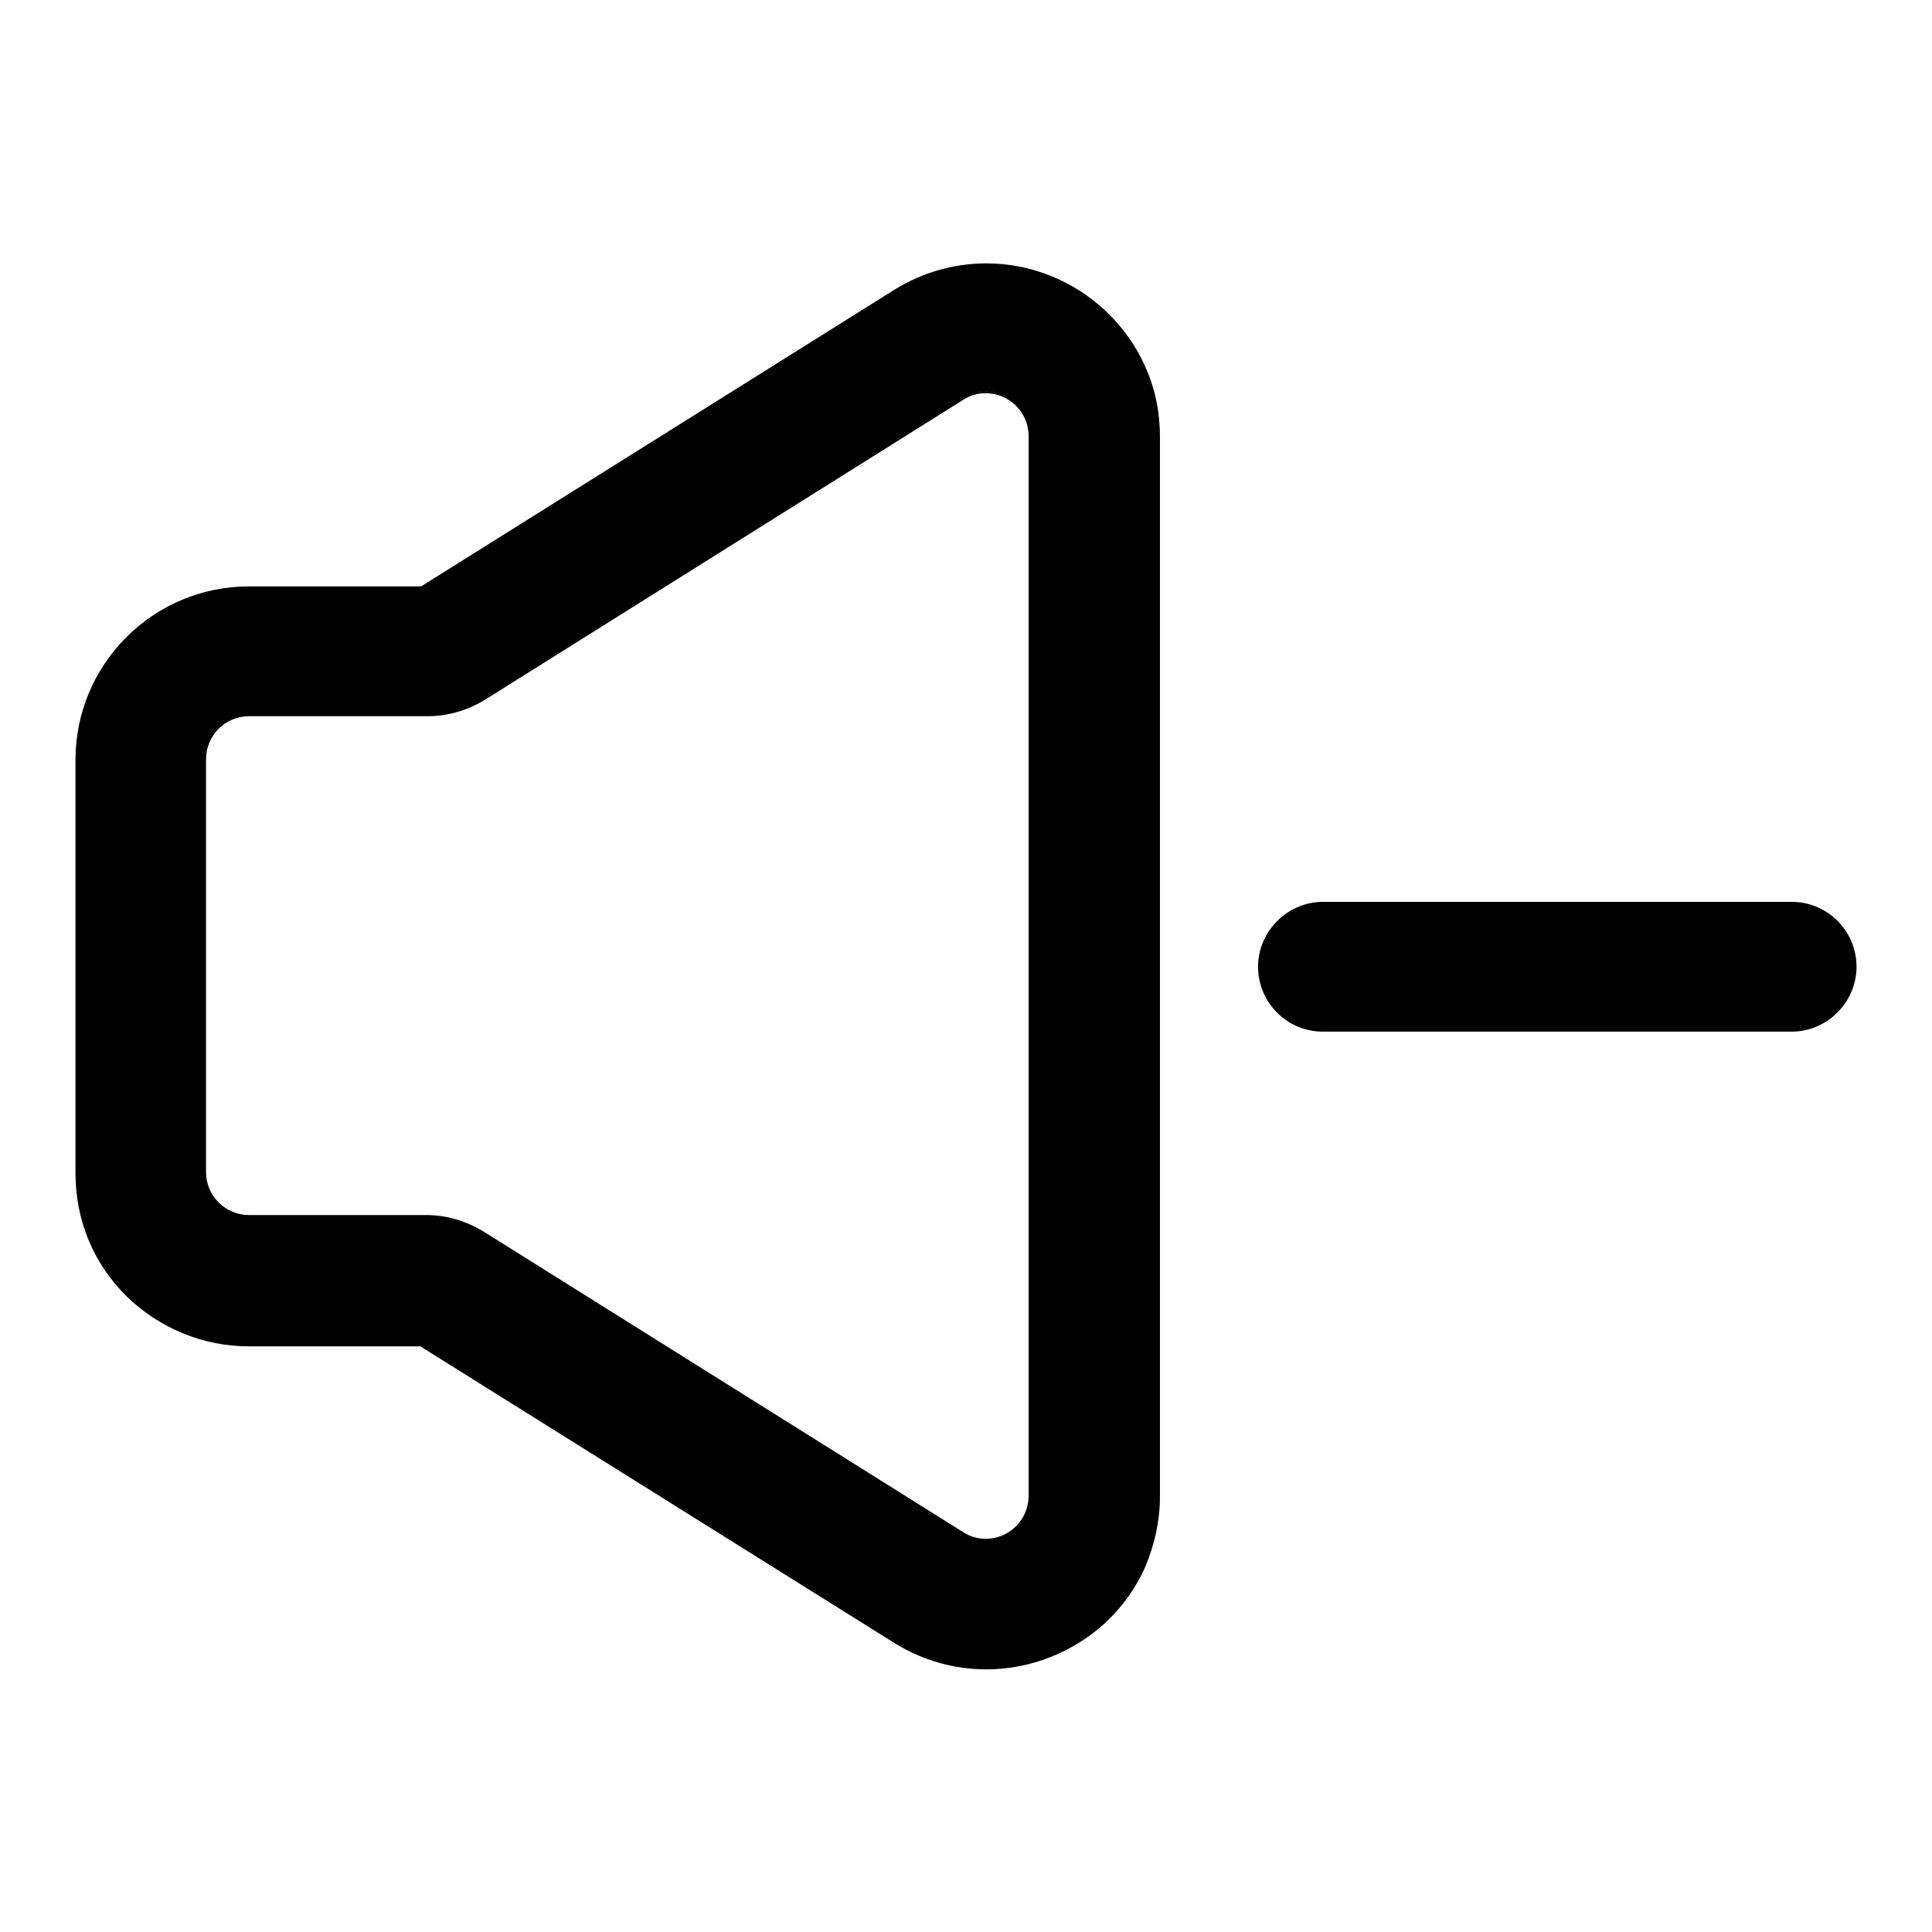
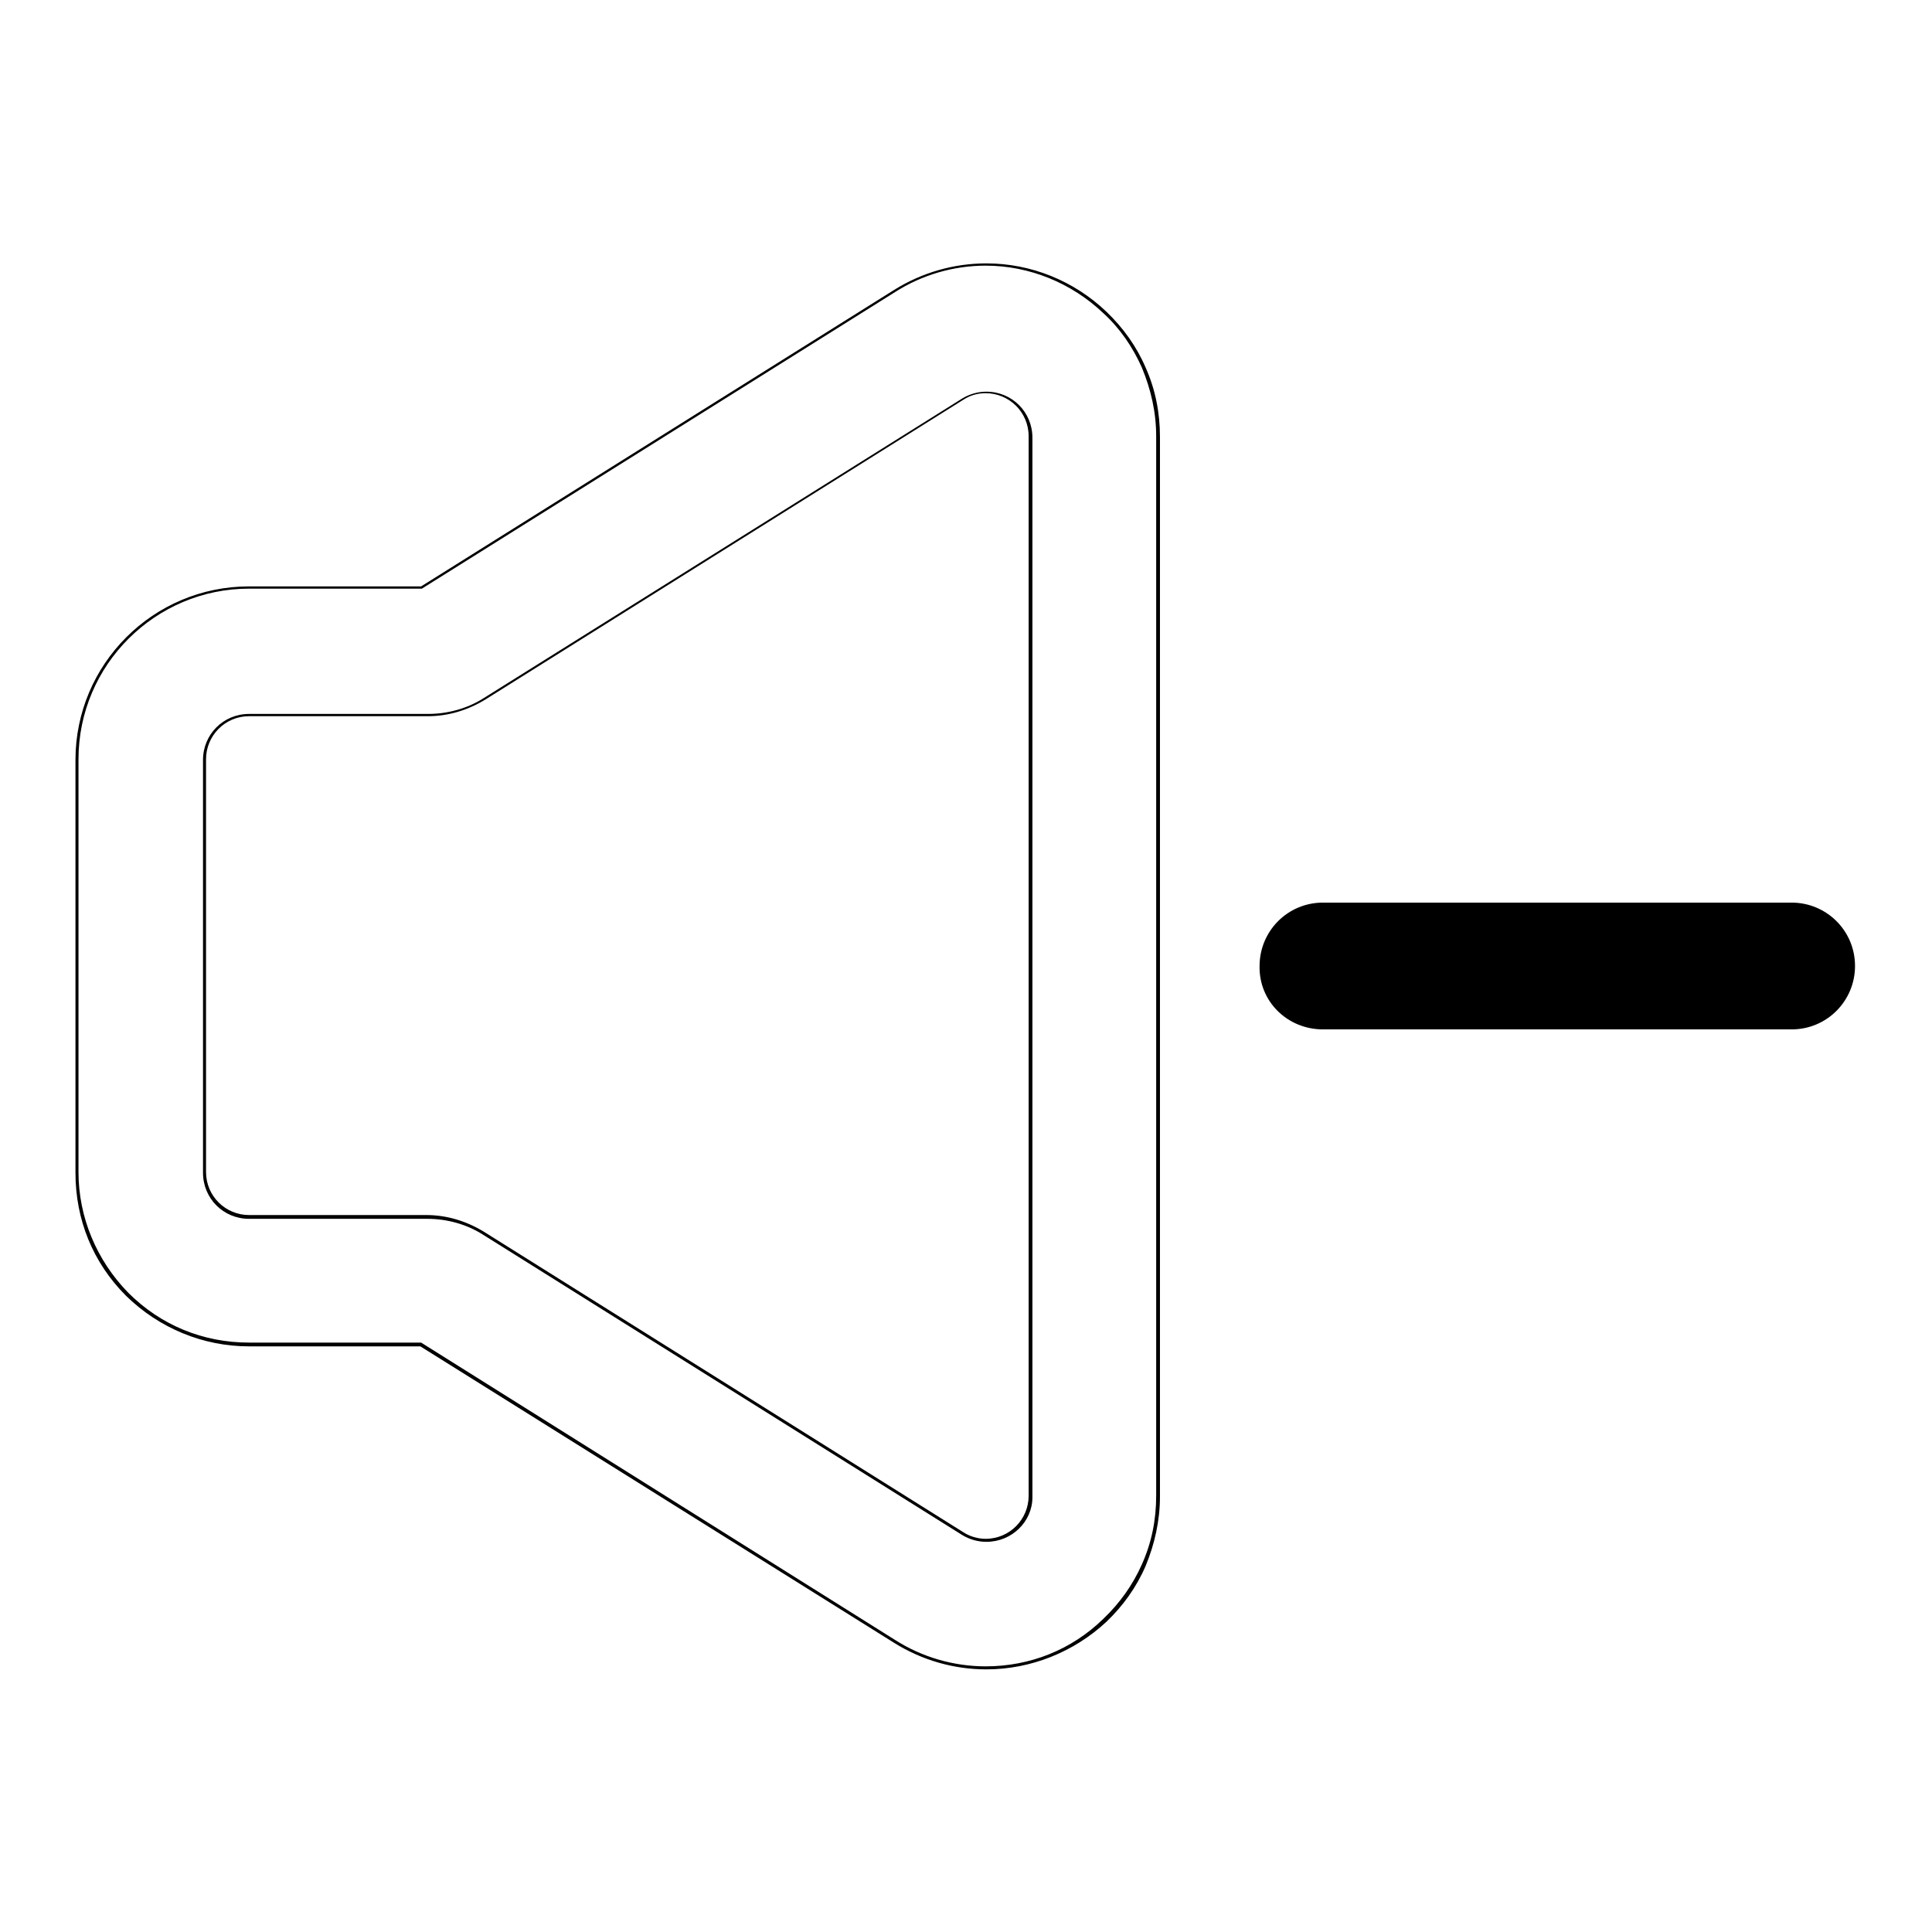
<svg xmlns="http://www.w3.org/2000/svg" version="1.1" x="0px" y="0px" viewBox="0 0 256 256" enable-background="new 0 0 256 256" xml:space="preserve">
  <g>
    <g>
      <g>
        <g>
-           <path fill="#000000" d="M33,178.1h22.8l62.8,39.4c3.6,2.3,7.8,3.5,12.1,3.5c5.9,0,11.5-2.2,15.8-6.3c2.2-2.1,3.9-4.6,5.1-7.3c1.3-2.9,1.9-6,1.9-9.2v-70.1V128V57.8c0-3.2-0.7-6.3-1.9-9.2c-1.2-2.7-2.9-5.2-5.1-7.3c-4.3-4.1-9.9-6.3-15.8-6.3c-4.3,0-8.5,1.2-12.1,3.5L55.9,77.8H33c-12.6,0-22.8,10.2-22.8,22.8v54.7C10.2,167.9,20.5,178.1,33,178.1z M27.1,100.6c0-3.3,2.6-5.9,5.9-5.9h23.7c2.7,0,5.3-0.7,7.5-2.2l63.4-39.7c1-0.6,2.1-0.9,3.1-0.9c3.1,0,5.9,2.5,5.9,5.9V128v0.1v70.1c0,3.5-2.8,5.9-5.9,5.9c-1.1,0-2.1-0.3-3.1-0.9l-63.5-39.8c-2.3-1.4-4.9-2.2-7.5-2.2H33c-3.3,0-5.9-2.7-5.9-5.9V100.6z" />
          <path fill="#000000" d="M130.7,221.2c-4.3,0-8.5-1.2-12.2-3.5l-62.8-39.3H33c-6.1,0-11.9-2.4-16.3-6.7c-4.4-4.4-6.7-10.1-6.7-16.3v-54.7c0-12.7,10.3-23,23-23h22.8l62.7-39.3c3.7-2.3,7.9-3.5,12.2-3.5c5.9,0,11.6,2.3,15.9,6.4c2.2,2.1,4,4.6,5.2,7.4c1.3,2.9,1.9,6,1.9,9.2v140.4c0,3.2-0.7,6.3-1.9,9.2c-1.2,2.8-3,5.3-5.2,7.4C142.3,218.9,136.6,221.2,130.7,221.2z M33,78c-12.4,0-22.6,10.1-22.6,22.6v54.7c0,6,2.4,11.7,6.6,16c4.3,4.3,9.9,6.6,16,6.6h22.8l0,0l62.8,39.4c3.6,2.3,7.8,3.5,12,3.5c5.9,0,11.4-2.2,15.6-6.3c2.2-2.1,3.9-4.5,5.1-7.2c1.3-2.9,1.9-5.9,1.9-9.1V57.8c0-3.2-0.7-6.2-1.9-9.1c-1.2-2.7-2.9-5.2-5.1-7.2c-4.2-4-9.8-6.3-15.6-6.3c-4.2,0-8.4,1.2-12,3.5L55.9,78H33L33,78z M130.7,204.3c-1.1,0-2.2-0.3-3.2-0.9L64,163.6c-2.2-1.4-4.8-2.1-7.4-2.1H33c-3.4,0-6.1-2.7-6.1-6.1v-54.7c0-3.4,2.7-6.1,6.1-6.1h23.7c2.6,0,5.2-0.7,7.4-2.1l63.4-39.7c1-0.6,2.1-0.9,3.2-0.9c3.4,0,6.1,2.7,6.1,6.1v140.4C136.8,201.6,134.1,204.3,130.7,204.3z M33,94.9c-3.2,0-5.7,2.6-5.7,5.7v54.7c0,3.2,2.6,5.7,5.7,5.7h23.5c2.7,0,5.3,0.8,7.6,2.2l63.5,39.8c0.9,0.6,2,0.9,3,0.9c3.2,0,5.7-2.6,5.7-5.7V57.8c0-3.2-2.6-5.7-5.7-5.7c-1.1,0-2.1,0.3-3,0.9L64.3,92.7c-2.3,1.4-4.9,2.2-7.6,2.2L33,94.9L33,94.9z" />
        </g>
        <g>
          <path fill="#000000" d="M175.3,136.4h62.1c4.7,0,8.4-3.8,8.4-8.4c0-4.7-3.8-8.4-8.4-8.4h-62.1c-4.7,0-8.4,3.8-8.4,8.4C166.8,132.7,170.6,136.4,175.3,136.4z" />
-           <path fill="#000000" d="M237.4,136.7h-62.1c-4.8,0-8.6-3.9-8.6-8.6s3.9-8.6,8.6-8.6h62.1c4.8,0,8.6,3.9,8.6,8.6S242.1,136.7,237.4,136.7z M175.3,119.8c-4.6,0-8.2,3.7-8.2,8.2c0,4.6,3.7,8.2,8.2,8.2h62.1c4.6,0,8.2-3.7,8.2-8.2c0-4.6-3.7-8.2-8.2-8.2H175.3z" />
        </g>
      </g>
      <g />
      <g />
      <g />
      <g />
      <g />
      <g />
      <g />
      <g />
      <g />
      <g />
      <g />
      <g />
      <g />
      <g />
      <g />
    </g>
  </g>
</svg>